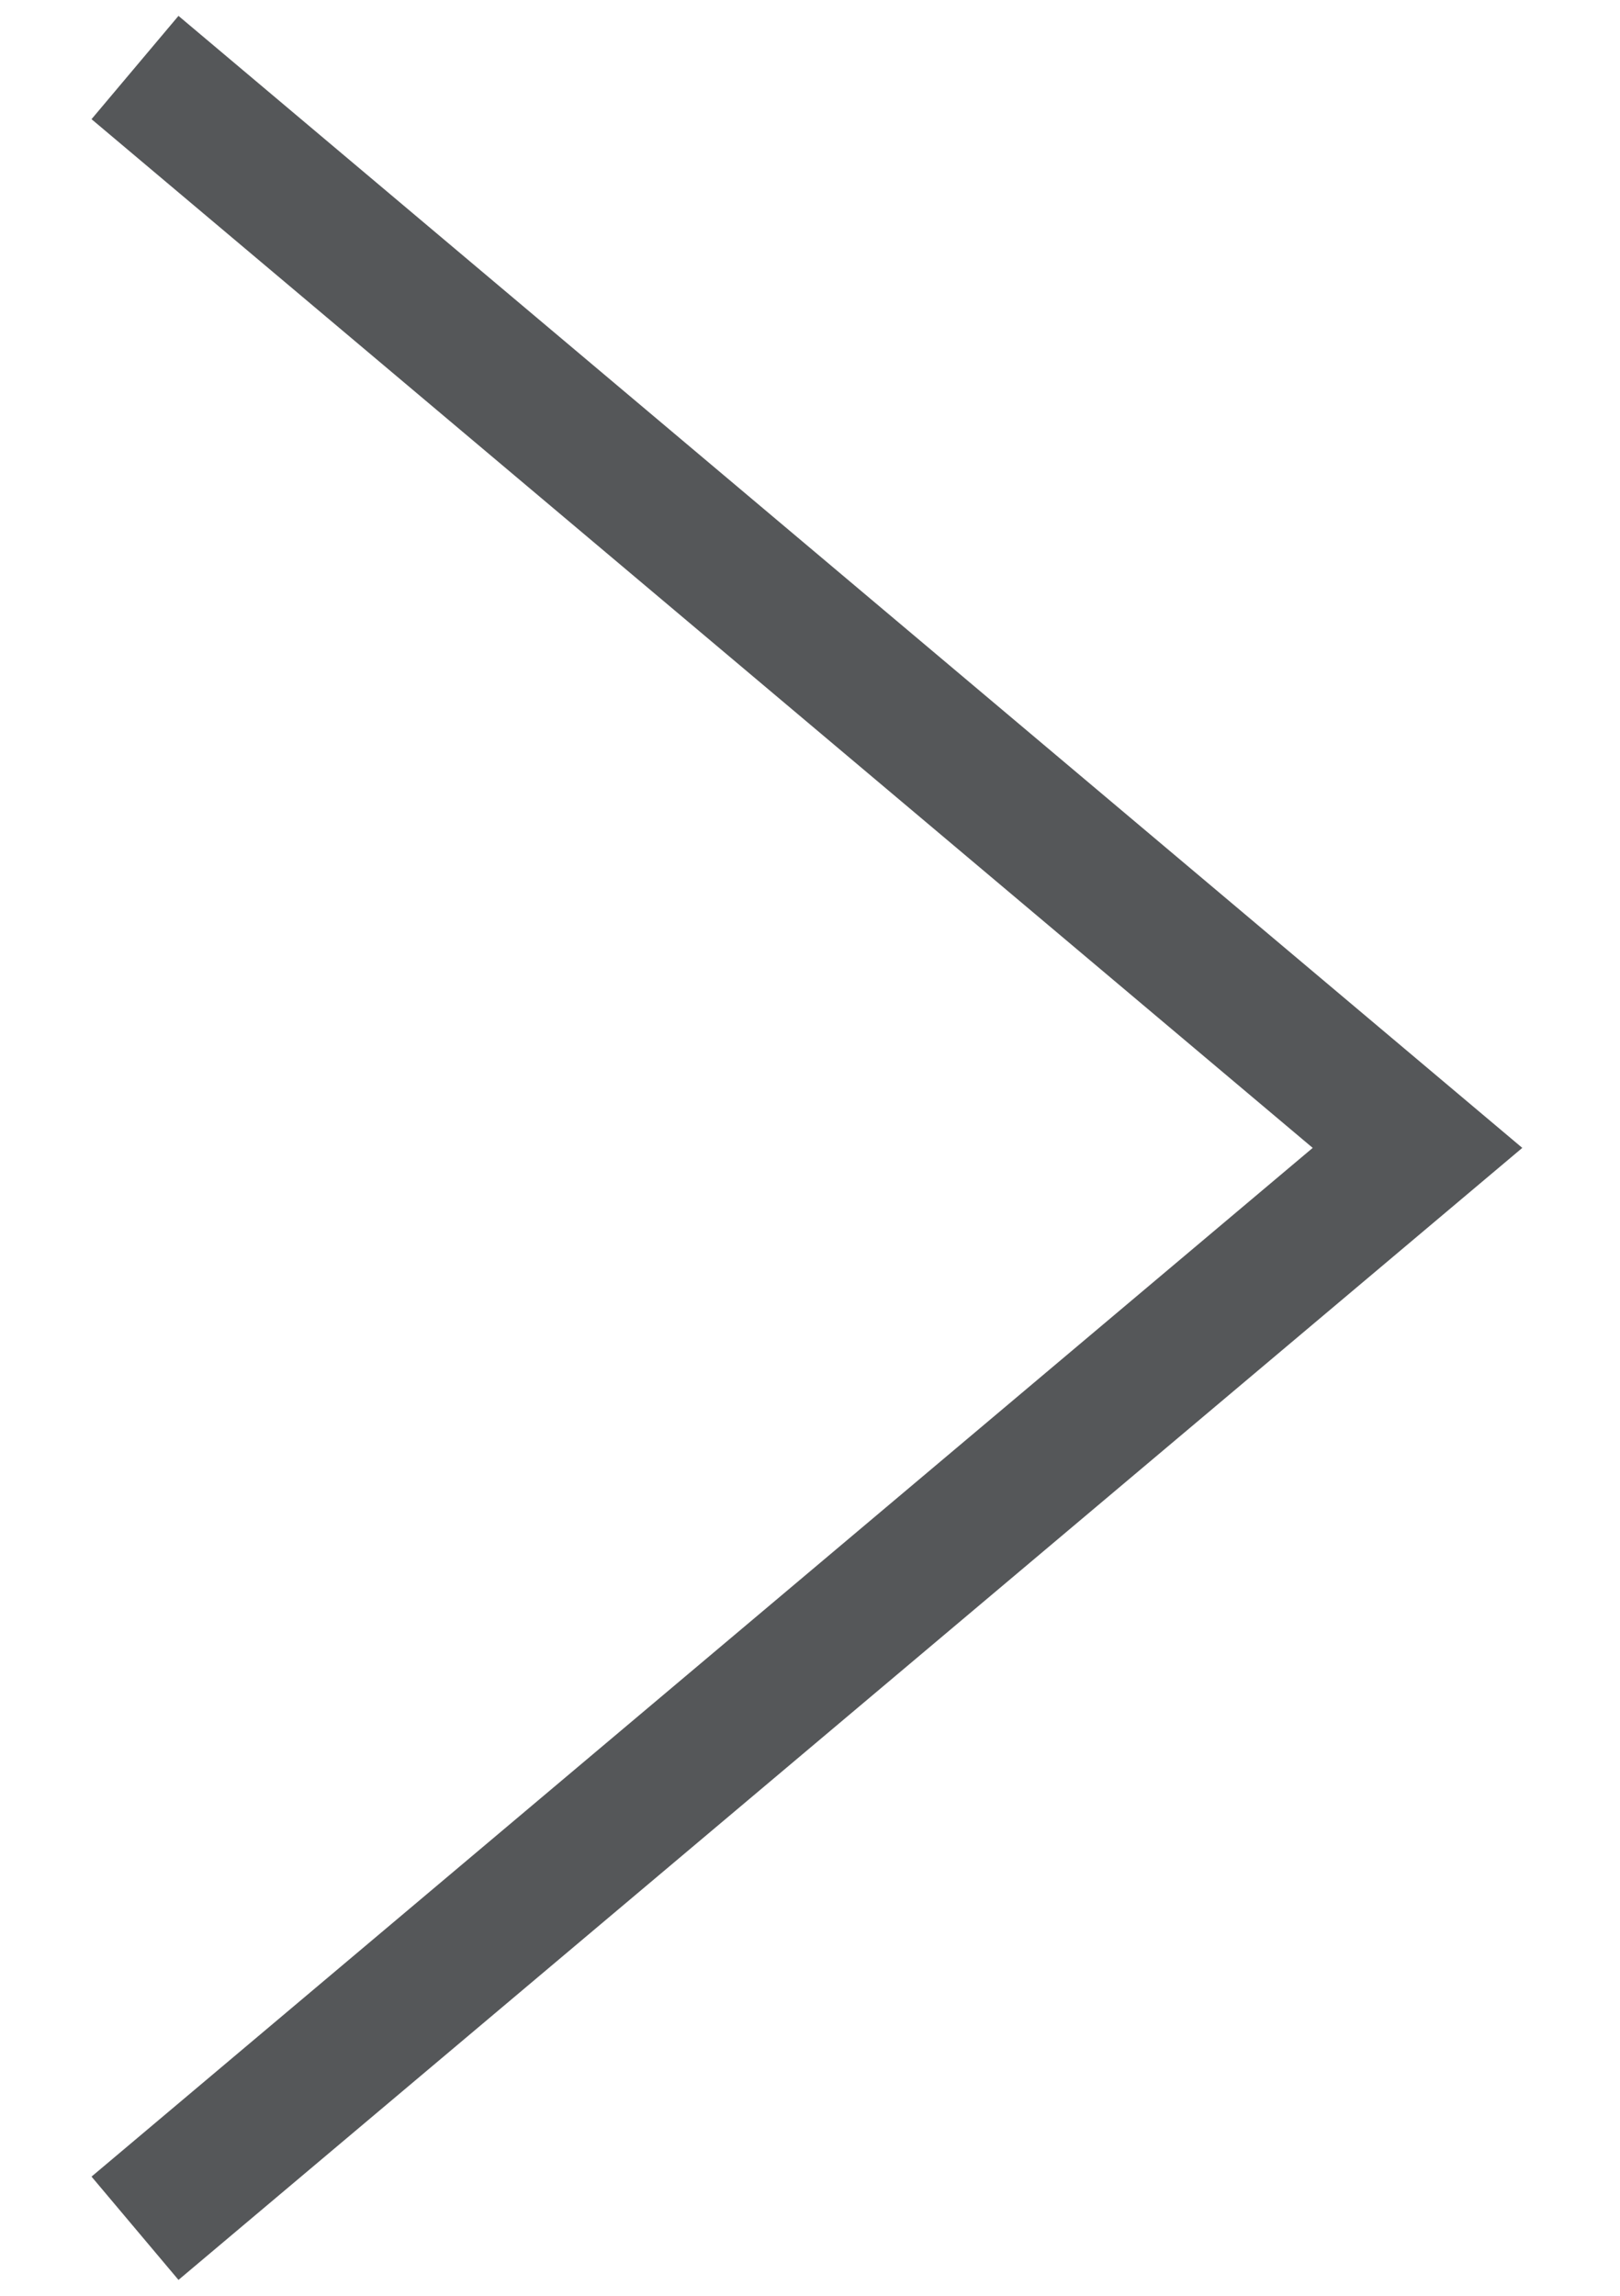
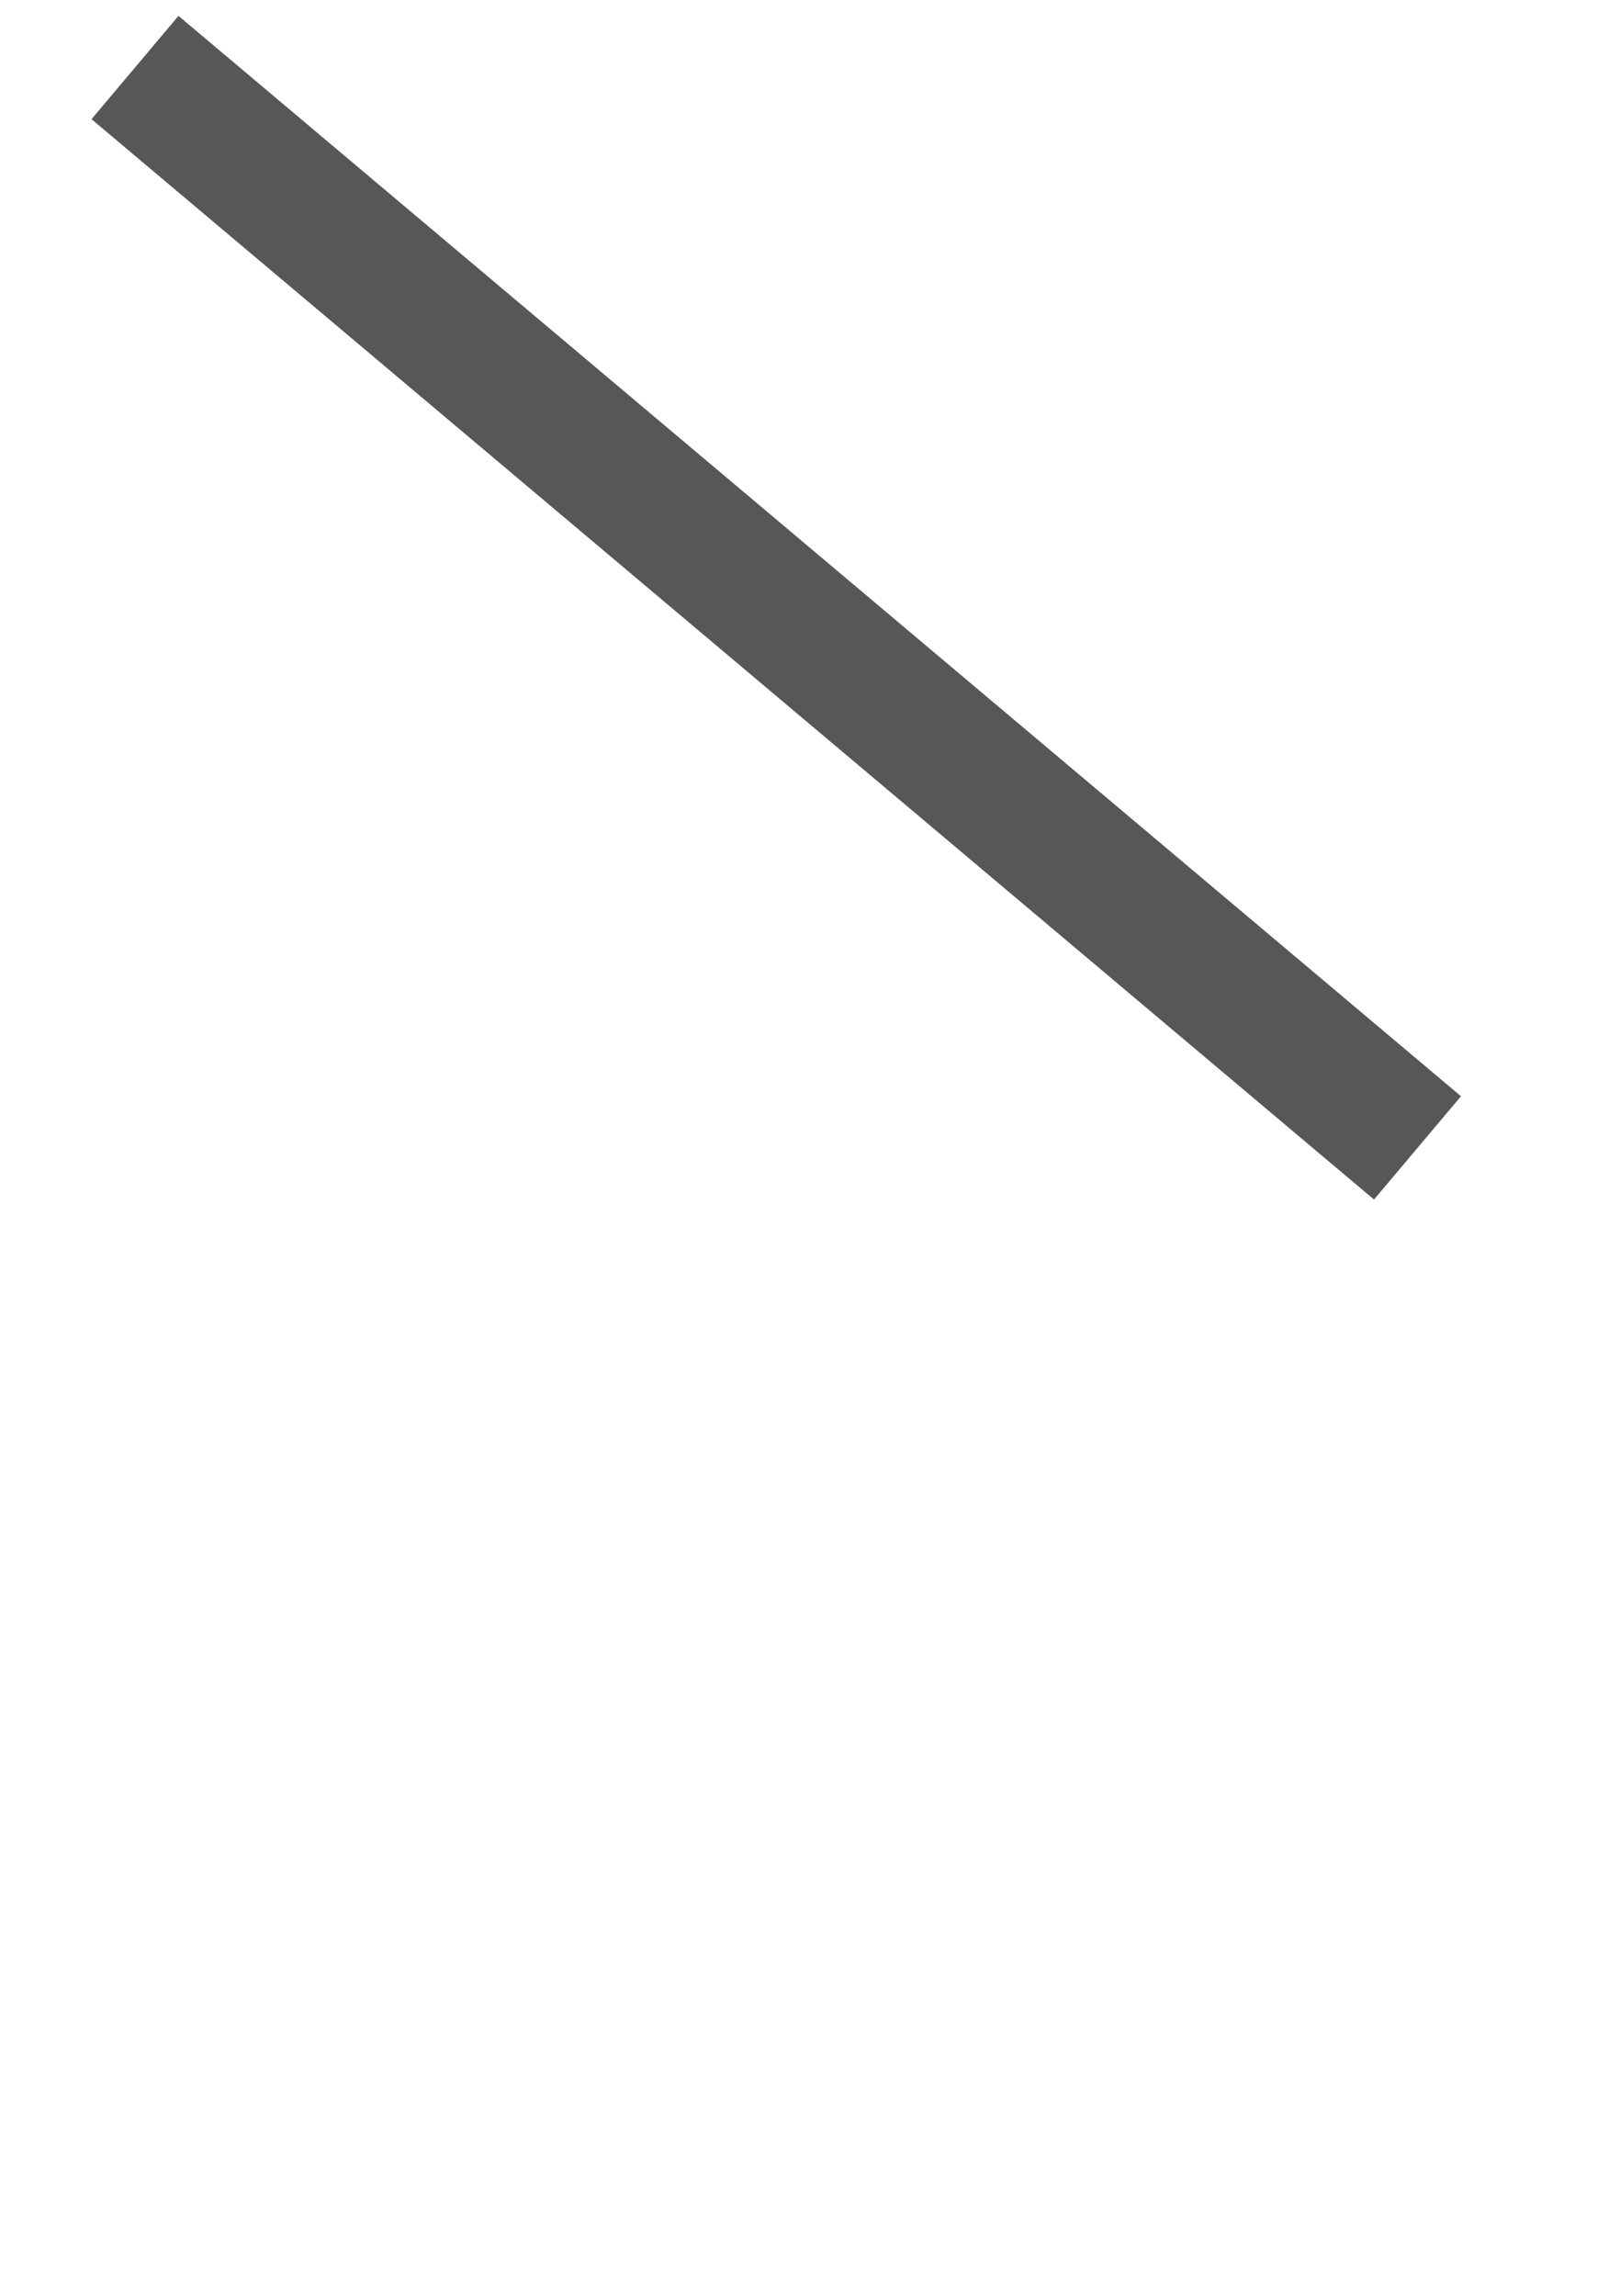
<svg xmlns="http://www.w3.org/2000/svg" width="12" height="17" viewBox="0 0 12 17" fill="none">
-   <path d="M1 0.5L10.5 8.5L1 16.5" stroke="#555759" />
+   <path d="M1 0.5L10.5 8.5" stroke="#555759" />
</svg>